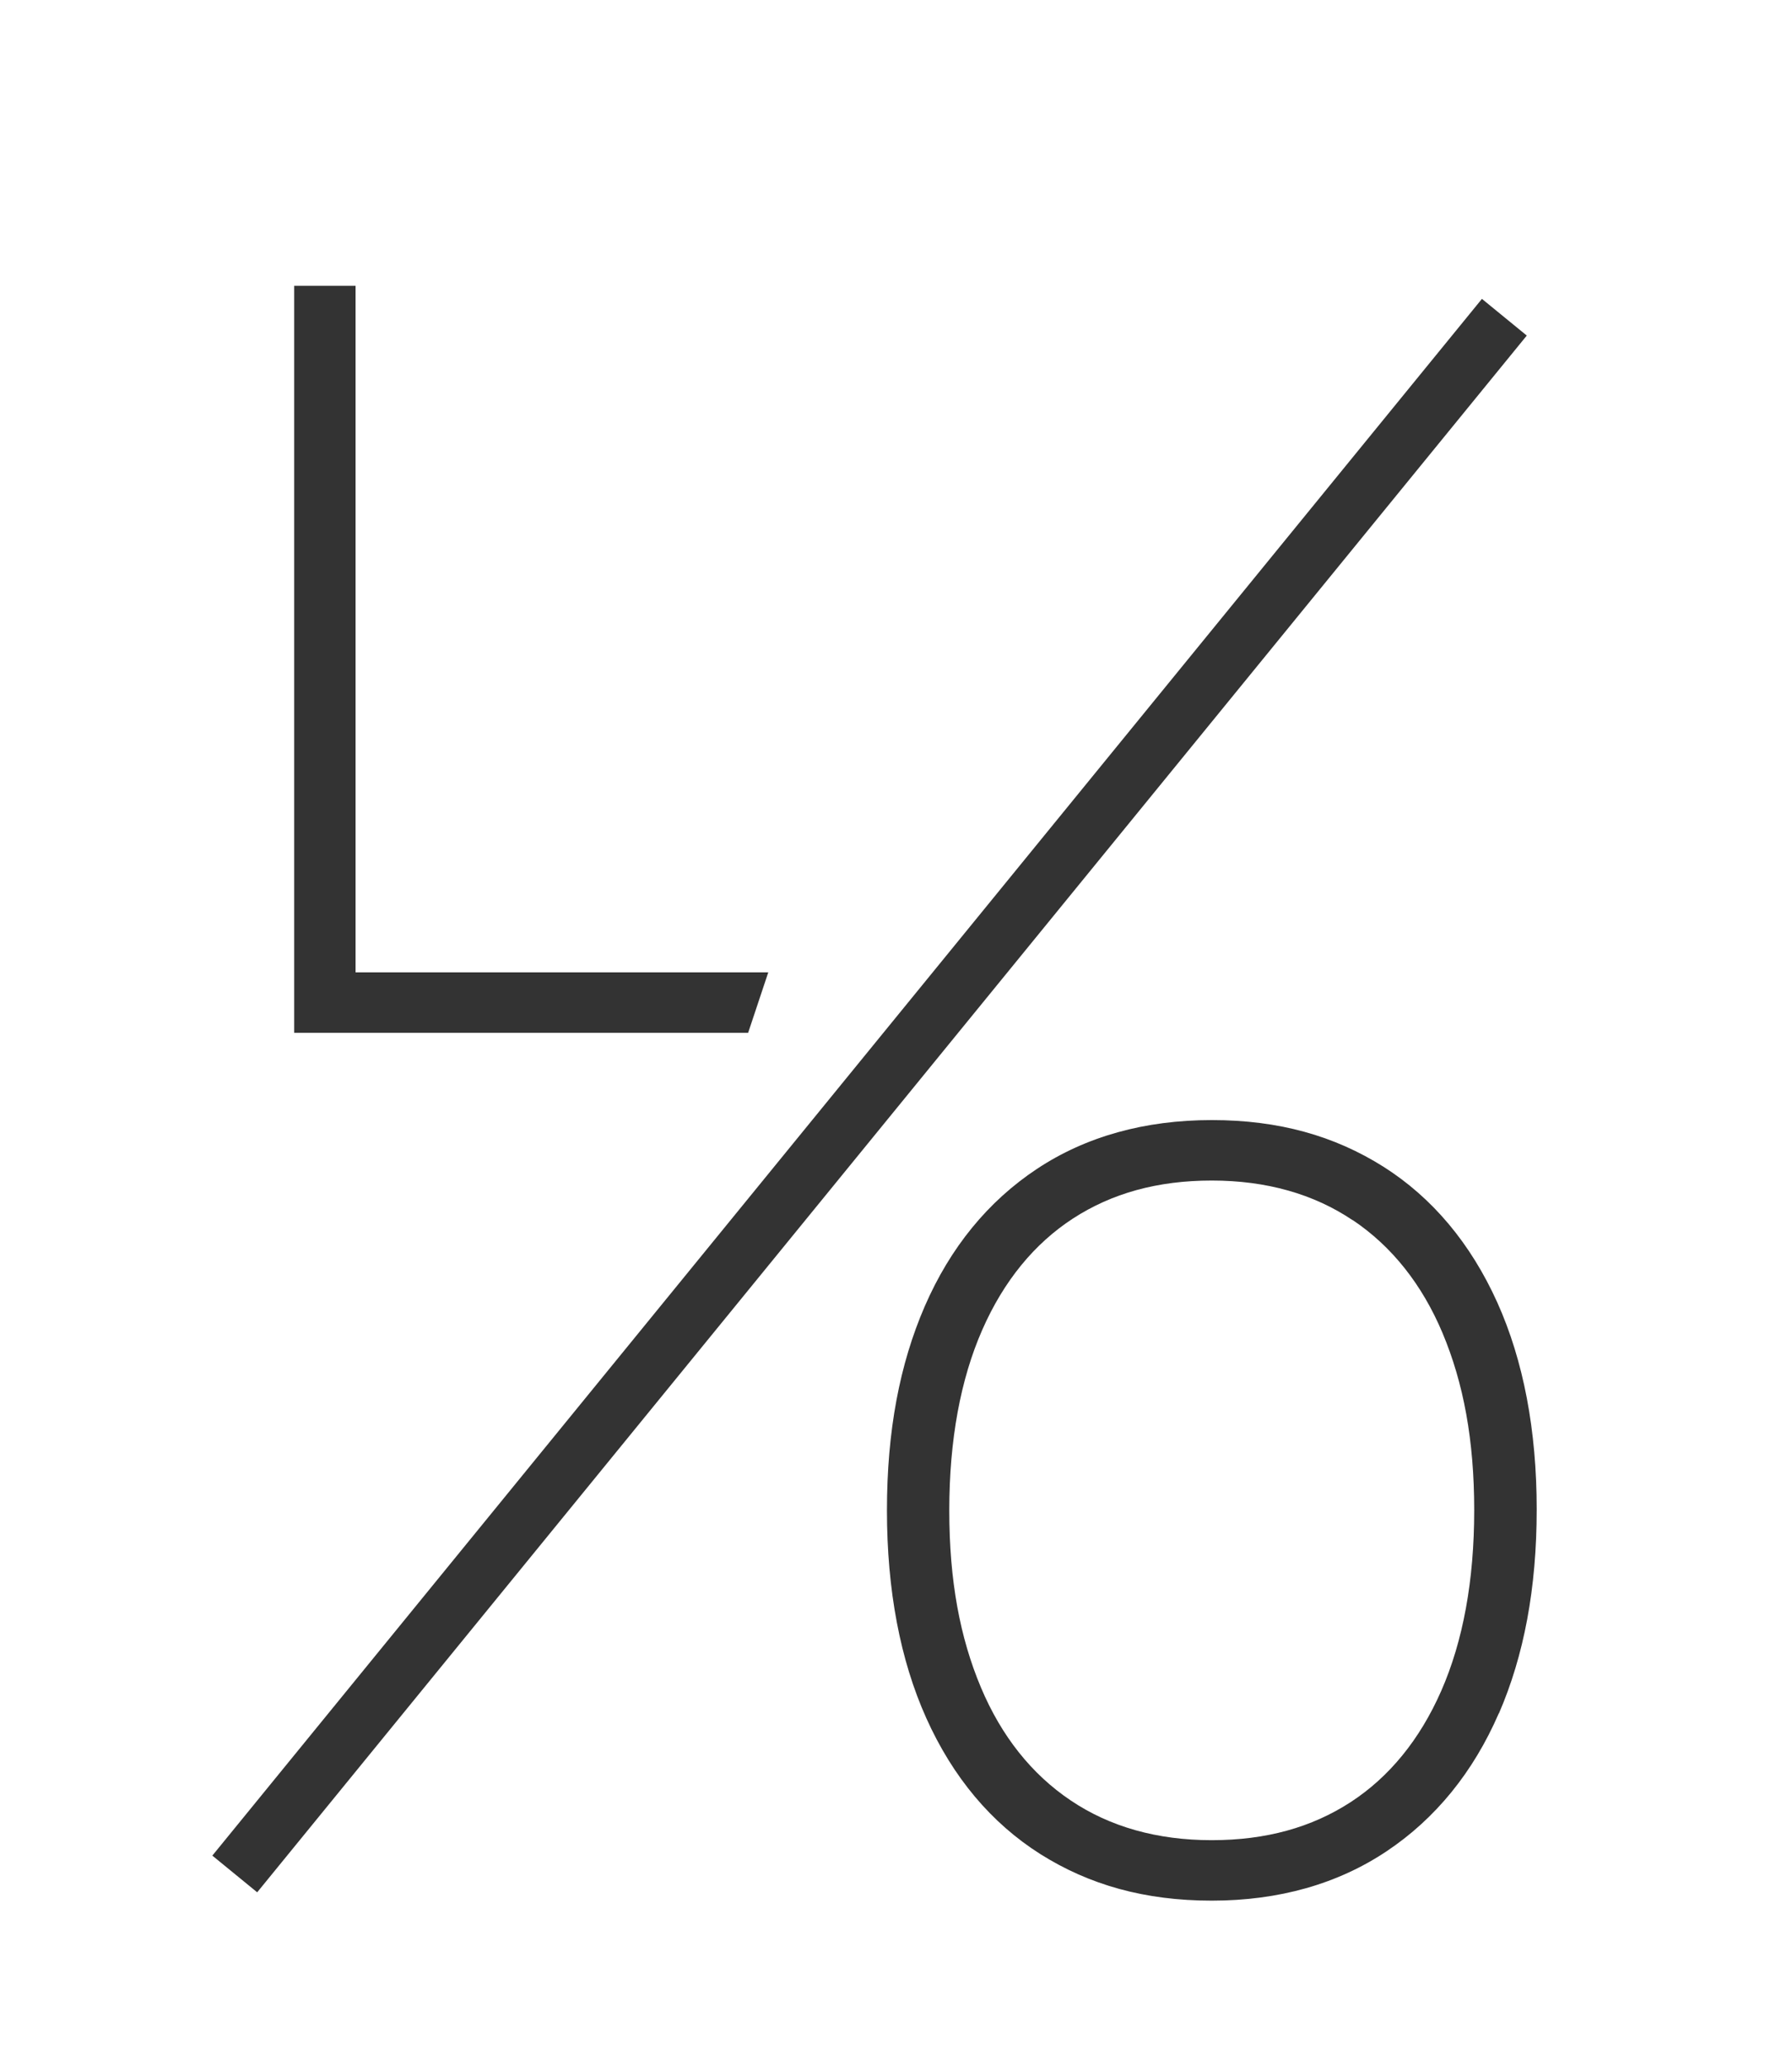
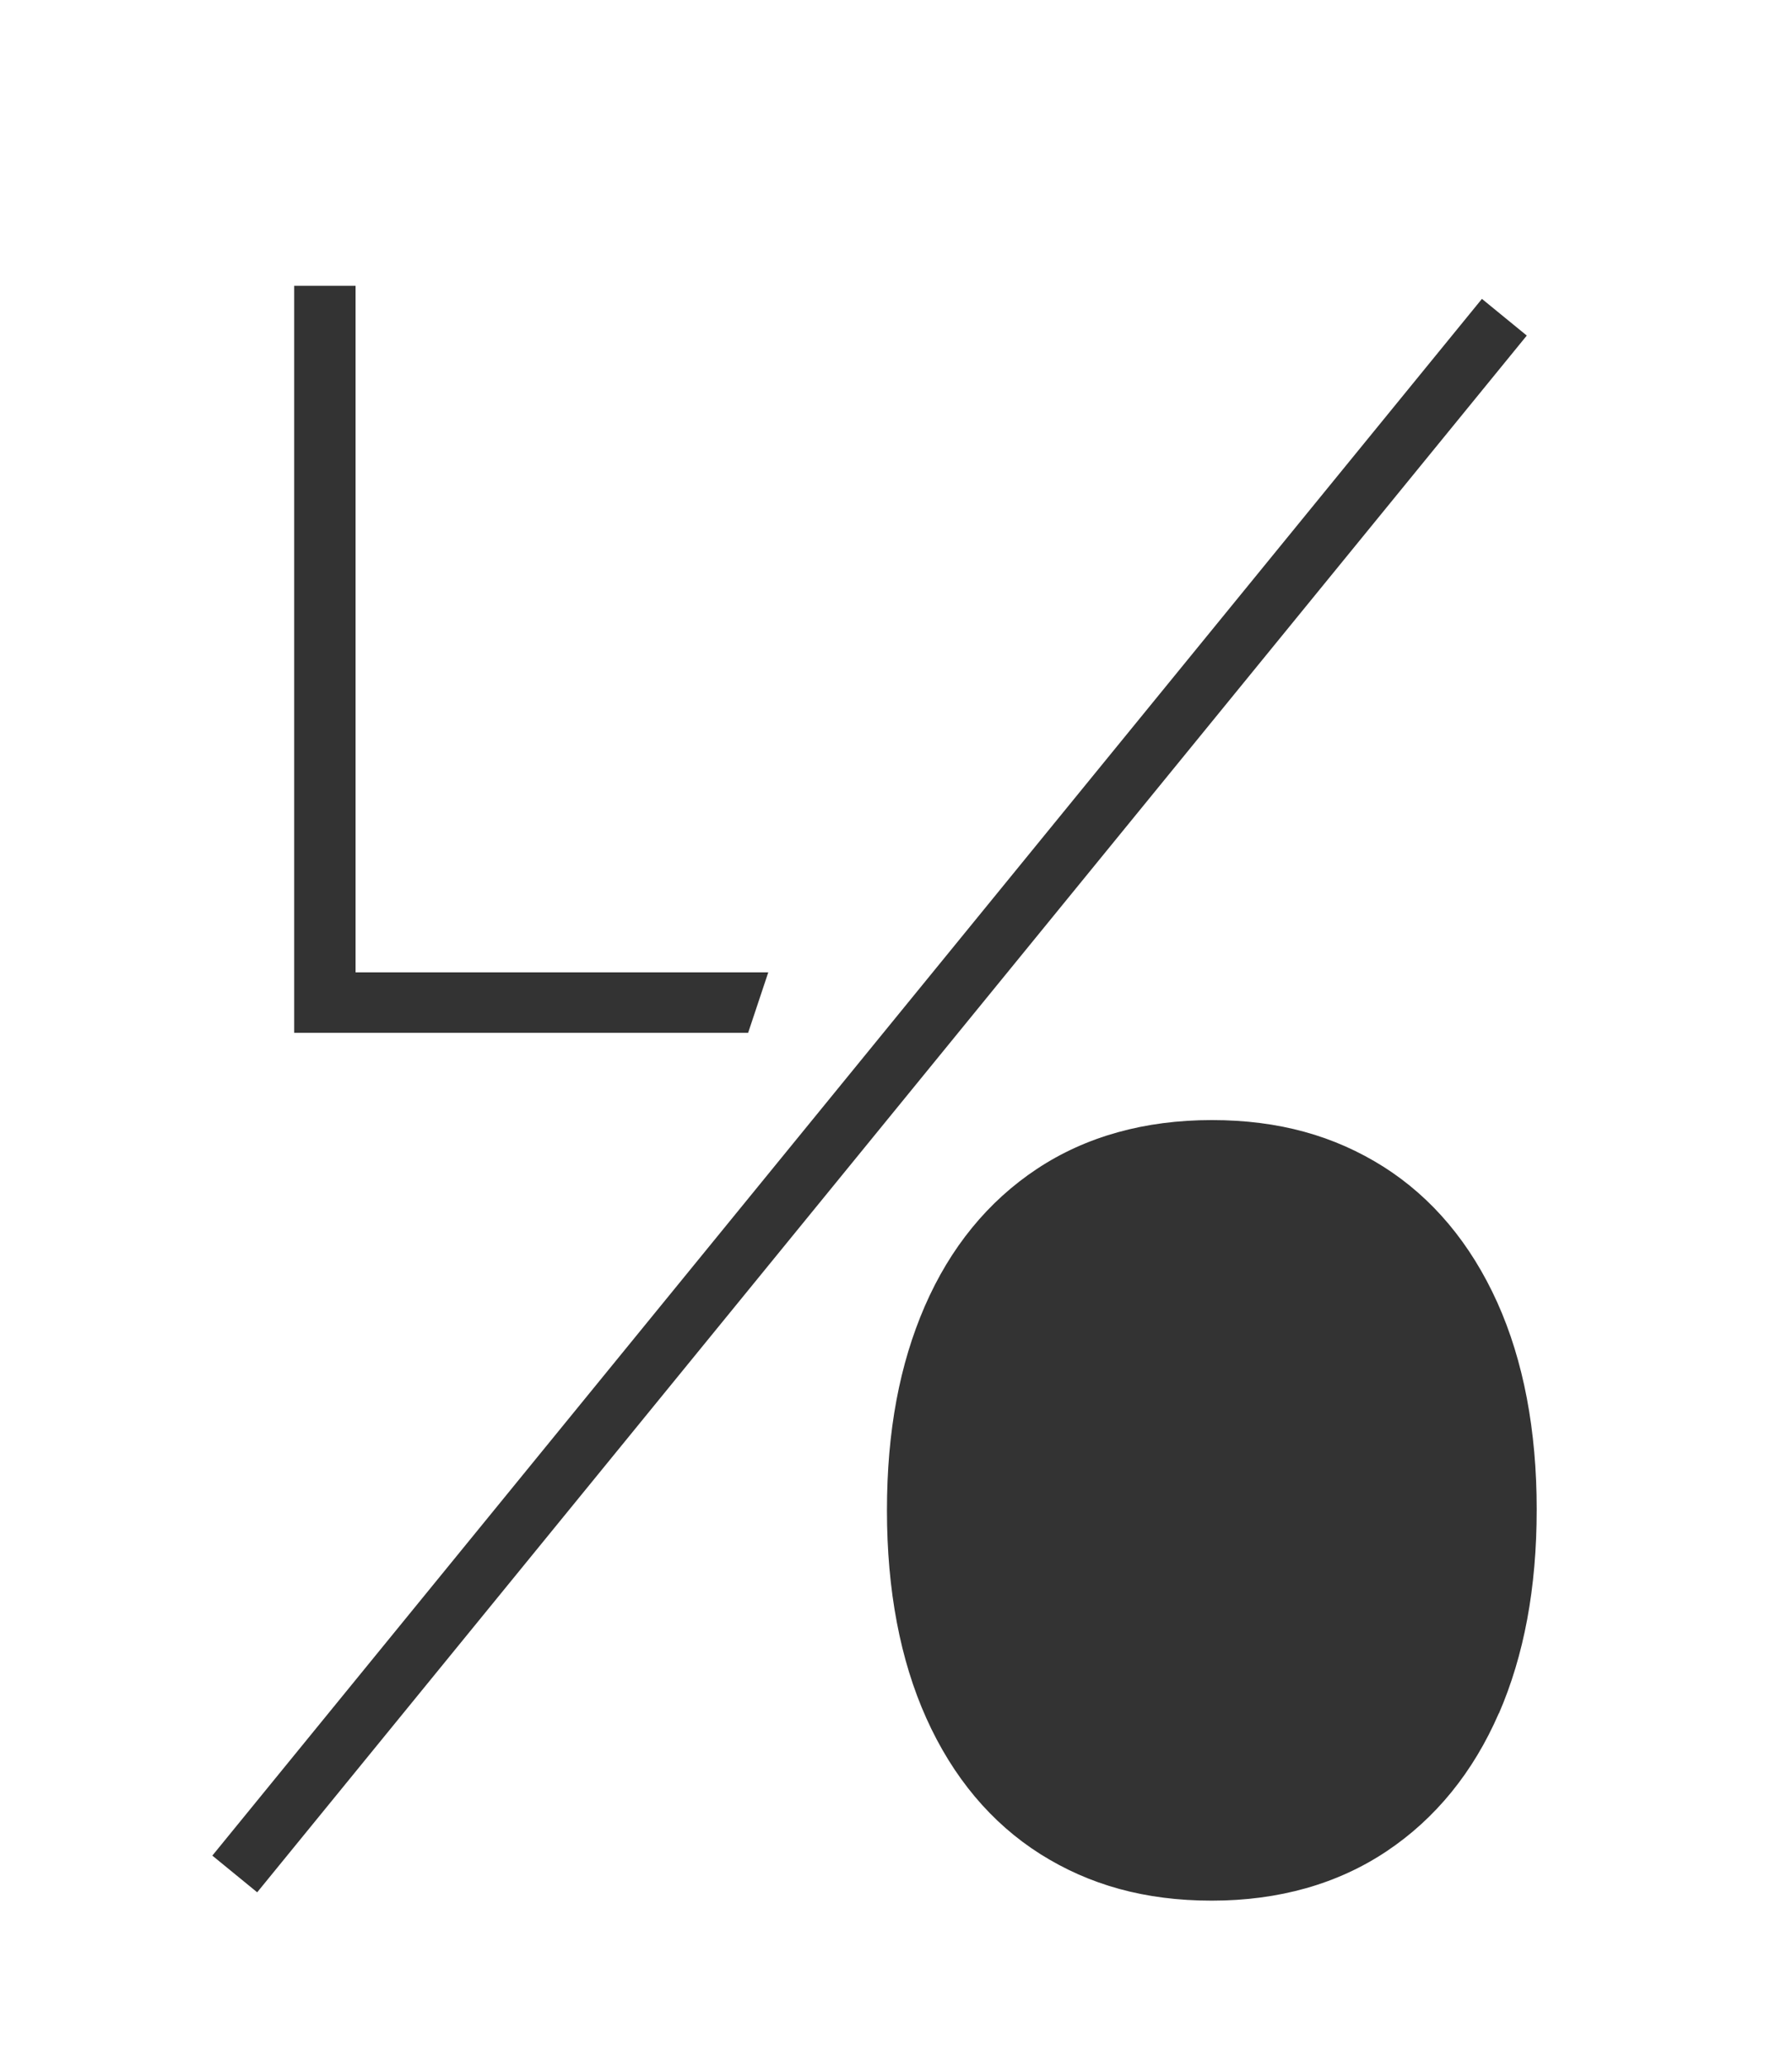
<svg xmlns="http://www.w3.org/2000/svg" id="Layer_1" viewBox="0 0 113.85 131.2">
  <rect x="0" y="0" width="113.85" height="131.2" fill="#333333" stroke="none" />
  <defs>
    <style>.cls-1{fill:#fff;}</style>
  </defs>
-   <path class="cls-1" d="m85.94,77.49c-2.48-1.67-5.49-2.52-8.95-2.52s-6.35.81-8.82,2.41c-2.46,1.6-4.4,3.97-5.76,7.06-1.39,3.16-2.1,7.02-2.1,11.48s.68,8.08,2.01,11.24c1.3,3.09,3.22,5.51,5.71,7.18,2.48,1.67,5.49,2.52,8.95,2.52s6.35-.81,8.82-2.41c2.46-1.6,4.4-3.97,5.76-7.06,1.39-3.16,2.1-7.02,2.1-11.48s-.68-8.08-2.01-11.25c-1.3-3.09-3.22-5.51-5.71-7.18Z" />
  <path class="cls-1" d="m0,0v131.2h113.85V0H0Zm18.69,18.15h3.9v43.6h26.22l-1.28,3.84h-28.84V18.15Zm-5.2,99.69L94.15,18.98l2.85,2.33L16.34,120.17l-2.85-2.33Zm81.73-9.03c-1.62,3.73-4.02,6.68-7.12,8.75-3.11,2.08-6.85,3.14-11.11,3.14s-7.79-1-10.9-2.96c-3.11-1.97-5.55-4.87-7.24-8.63-1.66-3.69-2.5-8.13-2.5-13.19s.81-9.29,2.4-12.96c1.62-3.73,4.02-6.67,7.13-8.73,3.11-2.06,6.85-3.1,11.11-3.1s7.79,1,10.9,2.96c3.11,1.97,5.55,4.88,7.24,8.63,1.66,3.69,2.5,8.11,2.5,13.13s-.81,9.29-2.4,12.96Z" />
</svg>